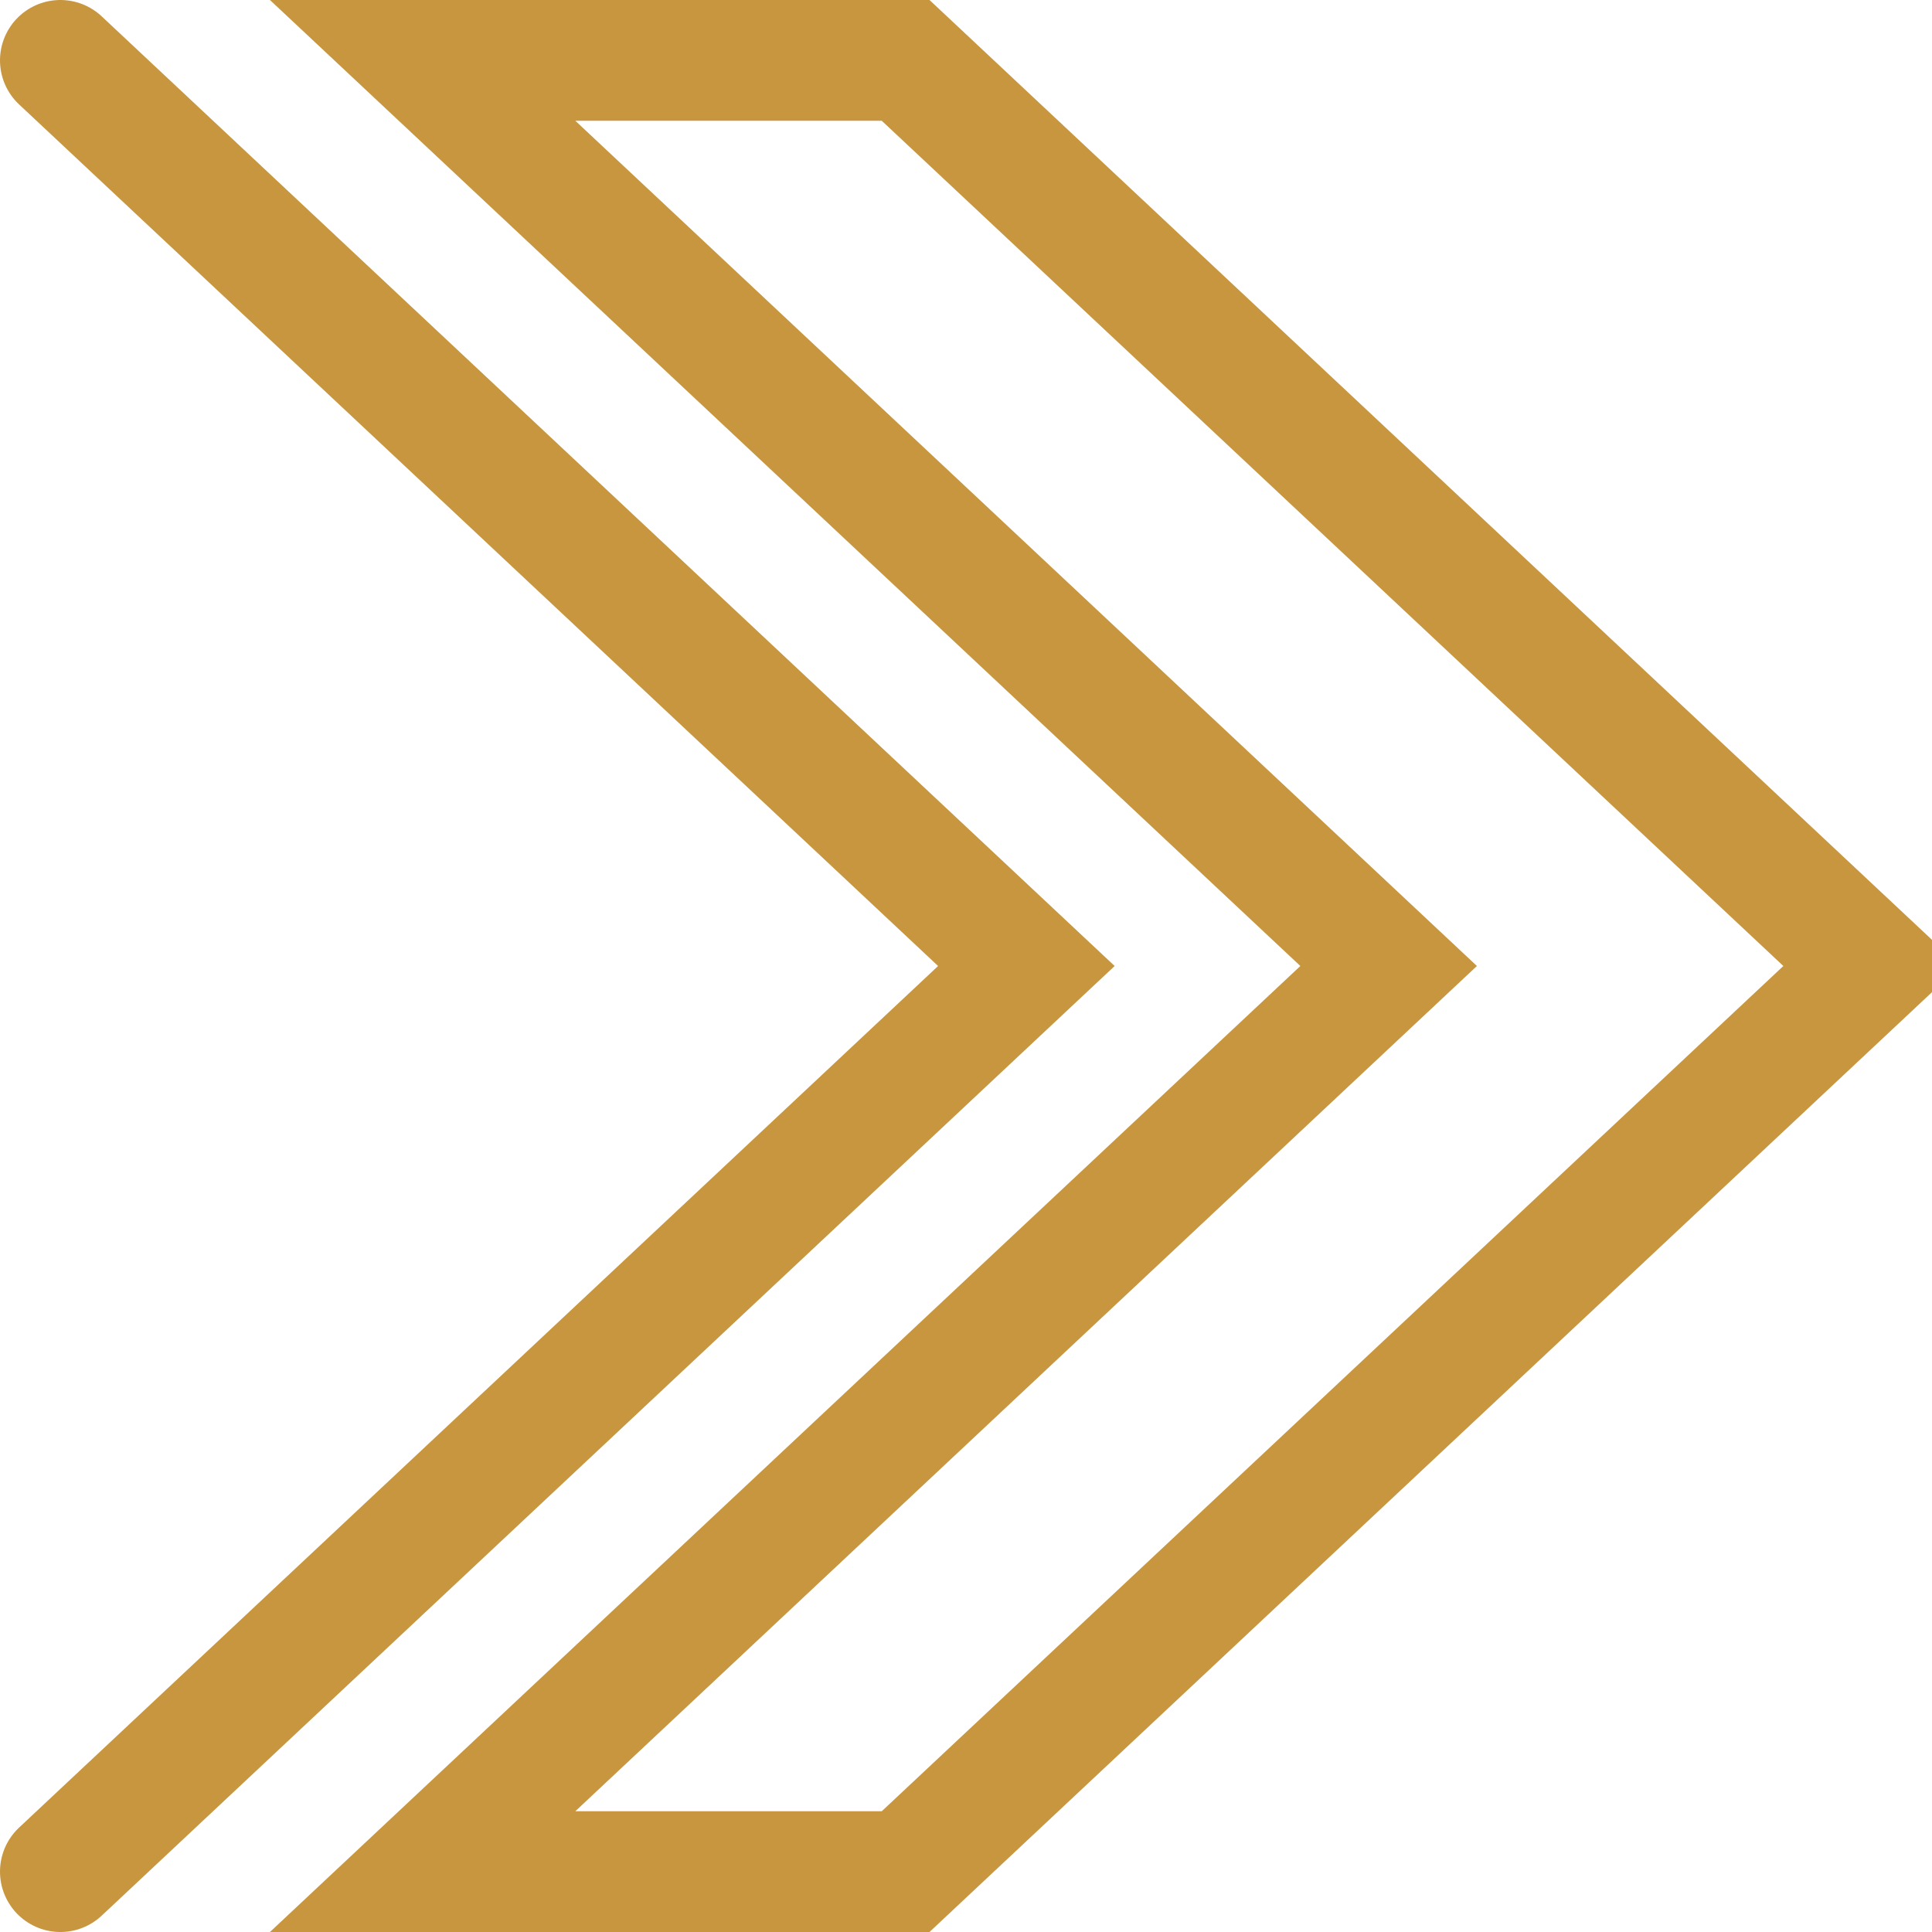
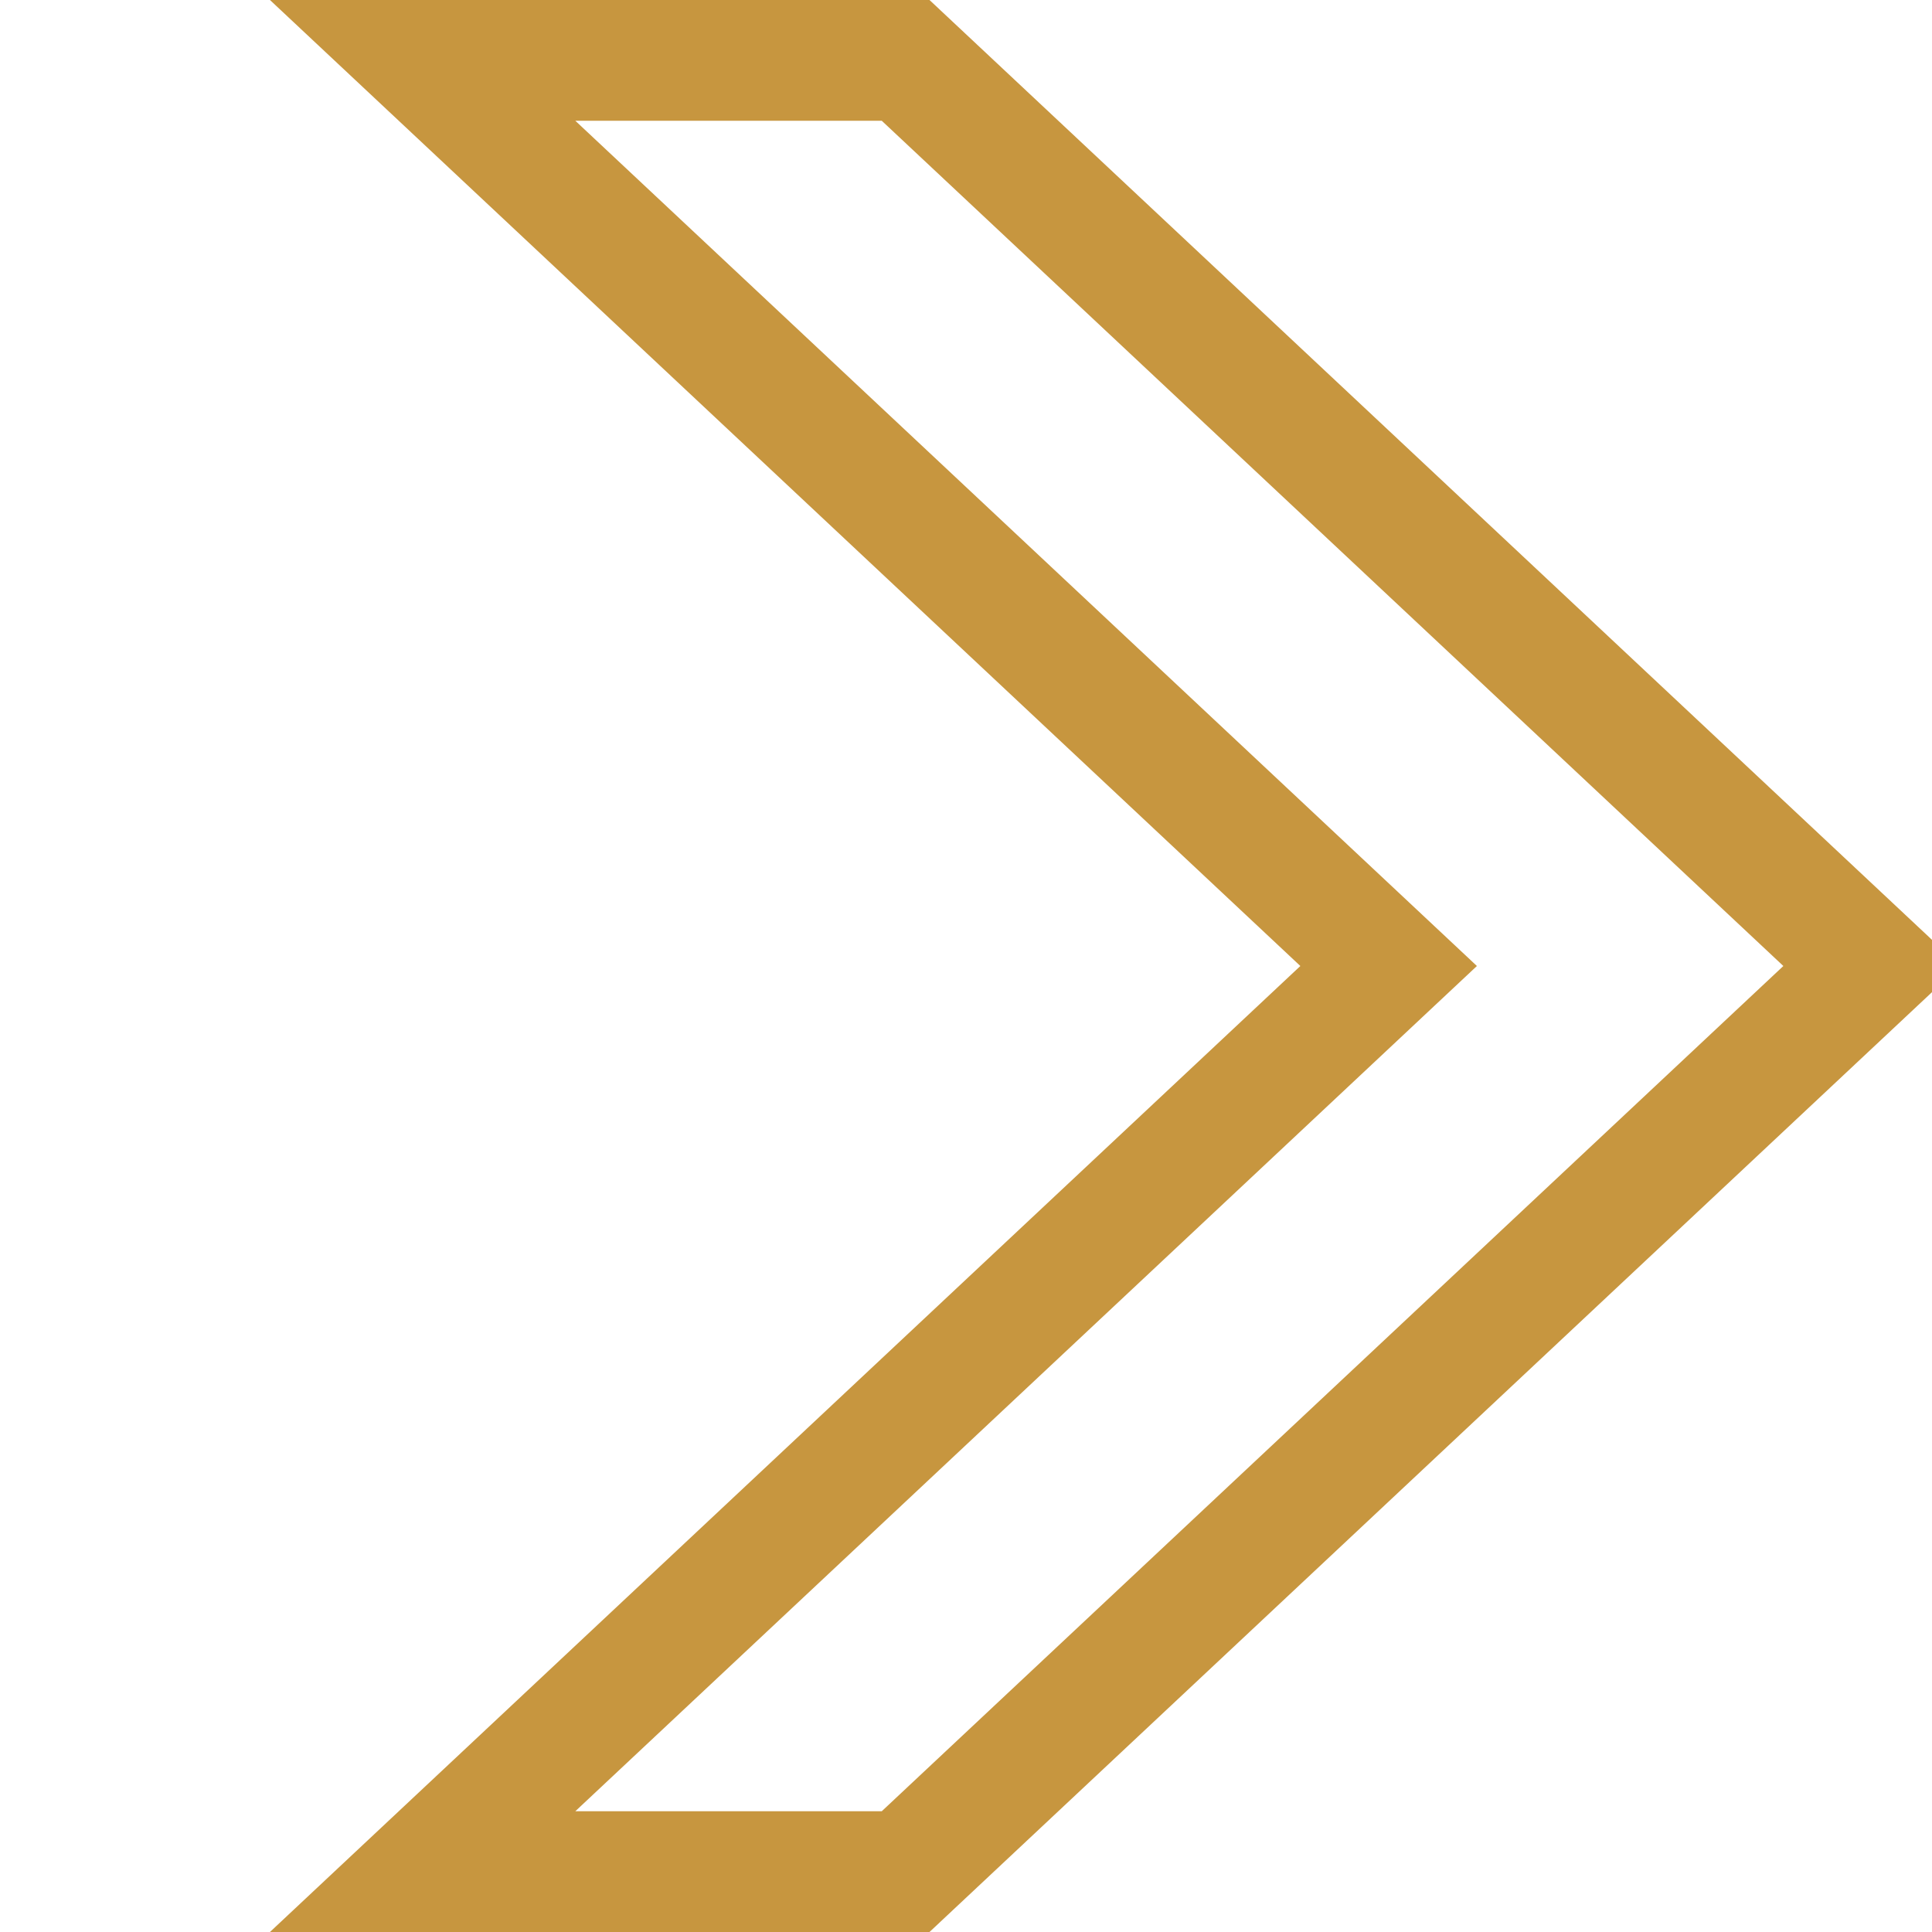
<svg xmlns="http://www.w3.org/2000/svg" viewBox="0 0 32 32">
  <title />
  <g data-name="21-Arrow-direction-pointer" id="_21-Arrow-direction-pointer">
    <polygon points="7 31 23 16 7 1 15 1 31 16 15 31 7 31" stroke="#c7963f" stroke-width="2px" stroke-linecap="round" original-stroke="#000000" fill="none" />
-     <polyline points="1 31 17 16 1 1" stroke="#c7963f" stroke-width="2px" stroke-linecap="round" original-stroke="#000000" fill="none" />
  </g>
</svg>